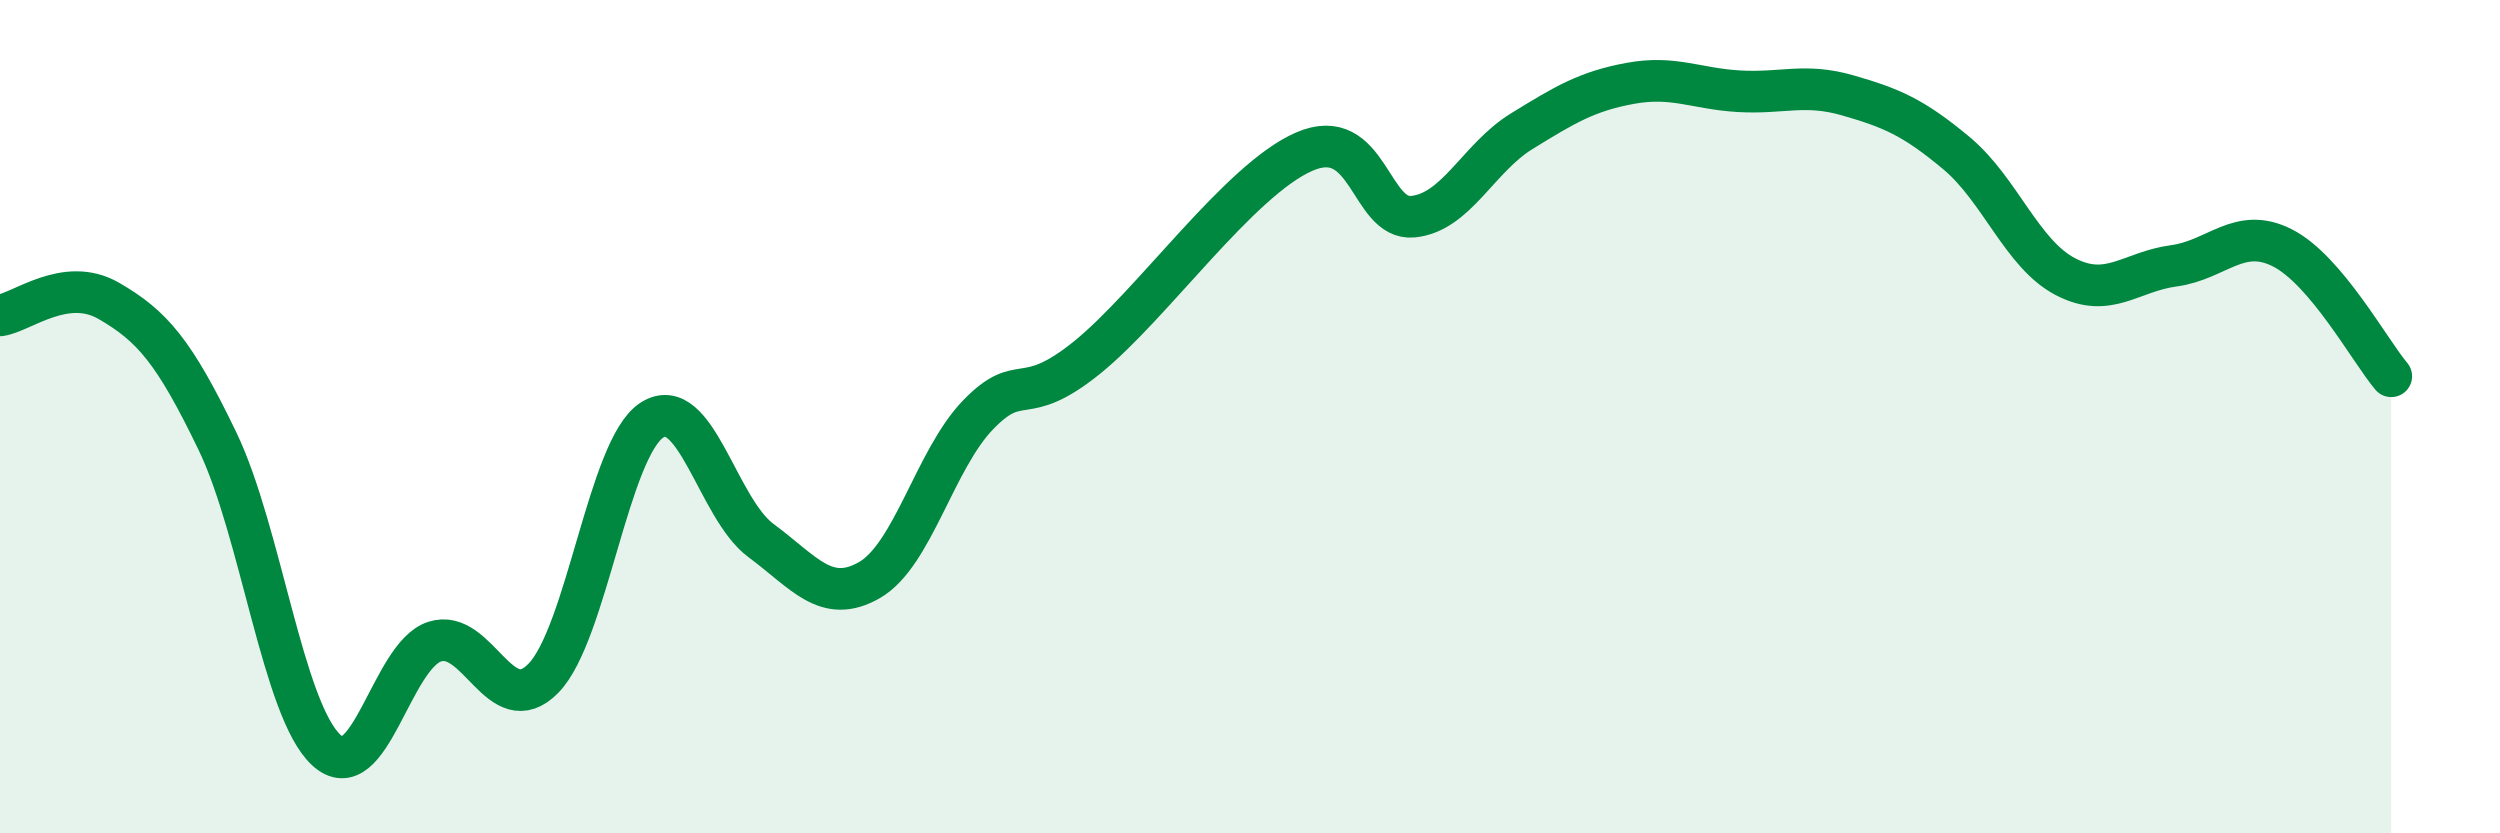
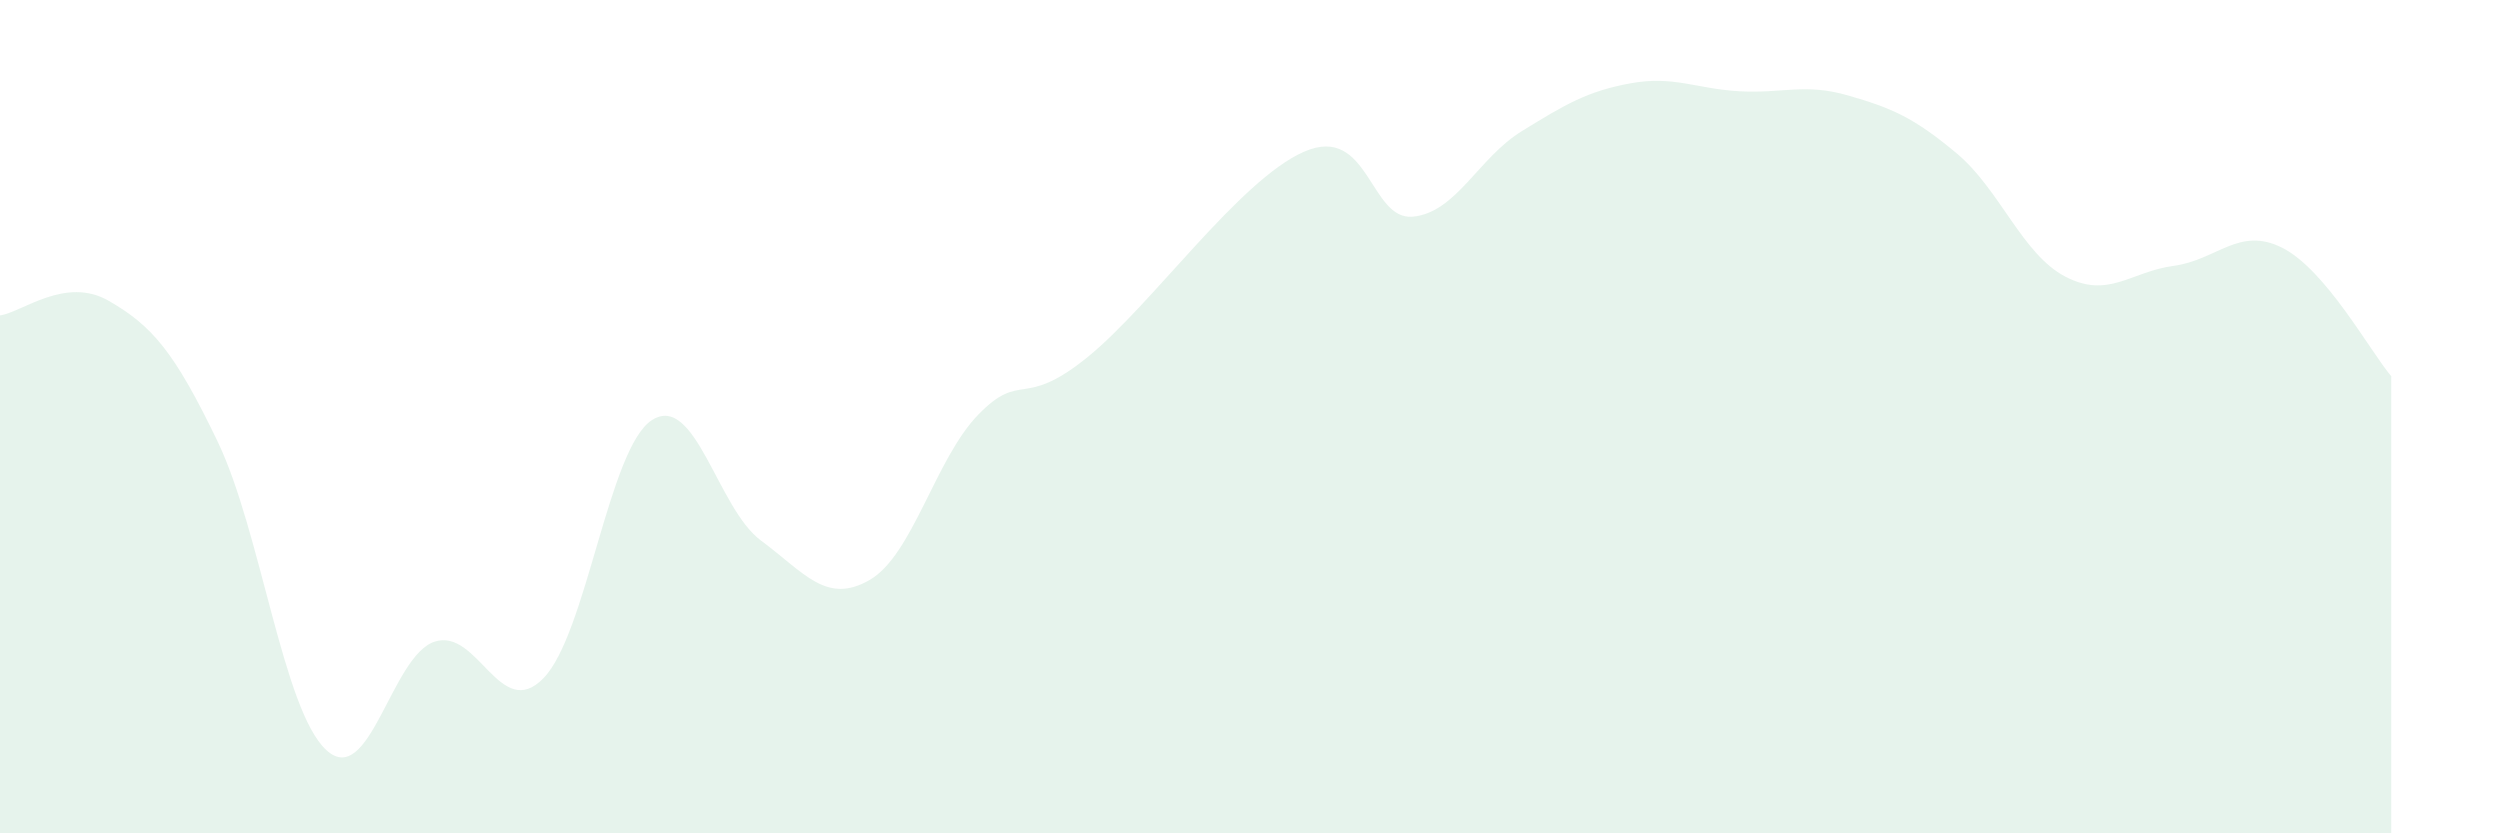
<svg xmlns="http://www.w3.org/2000/svg" width="60" height="20" viewBox="0 0 60 20">
  <path d="M 0,7.57 C 0.52,7.5 1.57,6.62 2.61,7.22 C 3.65,7.82 4.18,8.43 5.22,10.59 C 6.26,12.75 6.79,17.04 7.83,18 C 8.87,18.96 9.39,15.74 10.43,15.4 C 11.47,15.06 12,17.34 13.04,16.28 C 14.08,15.22 14.61,10.74 15.65,10.08 C 16.69,9.42 17.22,12.2 18.26,12.97 C 19.3,13.74 19.83,14.52 20.87,13.92 C 21.91,13.32 22.44,11.02 23.48,9.95 C 24.52,8.88 24.53,9.84 26.09,8.58 C 27.65,7.32 29.74,4.32 31.3,3.64 C 32.86,2.96 32.87,5.3 33.91,5.2 C 34.95,5.1 35.48,3.79 36.52,3.15 C 37.56,2.51 38.09,2.19 39.13,2 C 40.17,1.81 40.7,2.13 41.74,2.19 C 42.78,2.25 43.31,1.99 44.35,2.29 C 45.39,2.59 45.92,2.81 46.96,3.68 C 48,4.55 48.53,6.1 49.57,6.64 C 50.61,7.18 51.13,6.52 52.17,6.38 C 53.21,6.24 53.74,5.42 54.78,5.95 C 55.82,6.48 56.87,8.41 57.39,9.03L57.39 20L0 20Z" fill="#008740" opacity="0.1" stroke-linecap="round" stroke-linejoin="round" />
-   <path d="M 0,7.57 C 0.52,7.5 1.57,6.62 2.61,7.22 C 3.65,7.82 4.18,8.43 5.22,10.59 C 6.26,12.75 6.79,17.04 7.83,18 C 8.87,18.96 9.39,15.74 10.43,15.4 C 11.47,15.06 12,17.34 13.04,16.28 C 14.08,15.22 14.61,10.74 15.65,10.08 C 16.69,9.42 17.22,12.2 18.26,12.97 C 19.3,13.74 19.83,14.52 20.87,13.92 C 21.91,13.32 22.44,11.02 23.48,9.95 C 24.52,8.88 24.53,9.84 26.09,8.58 C 27.65,7.32 29.74,4.32 31.3,3.64 C 32.86,2.96 32.87,5.3 33.91,5.2 C 34.95,5.1 35.48,3.79 36.52,3.15 C 37.56,2.51 38.09,2.19 39.13,2 C 40.17,1.81 40.7,2.13 41.74,2.19 C 42.78,2.25 43.31,1.99 44.35,2.29 C 45.39,2.59 45.92,2.81 46.96,3.68 C 48,4.55 48.53,6.1 49.57,6.64 C 50.61,7.18 51.13,6.52 52.17,6.38 C 53.21,6.24 53.74,5.42 54.78,5.95 C 55.82,6.48 56.87,8.41 57.39,9.03" stroke="#008740" stroke-width="1" fill="none" stroke-linecap="round" stroke-linejoin="round" />
</svg>